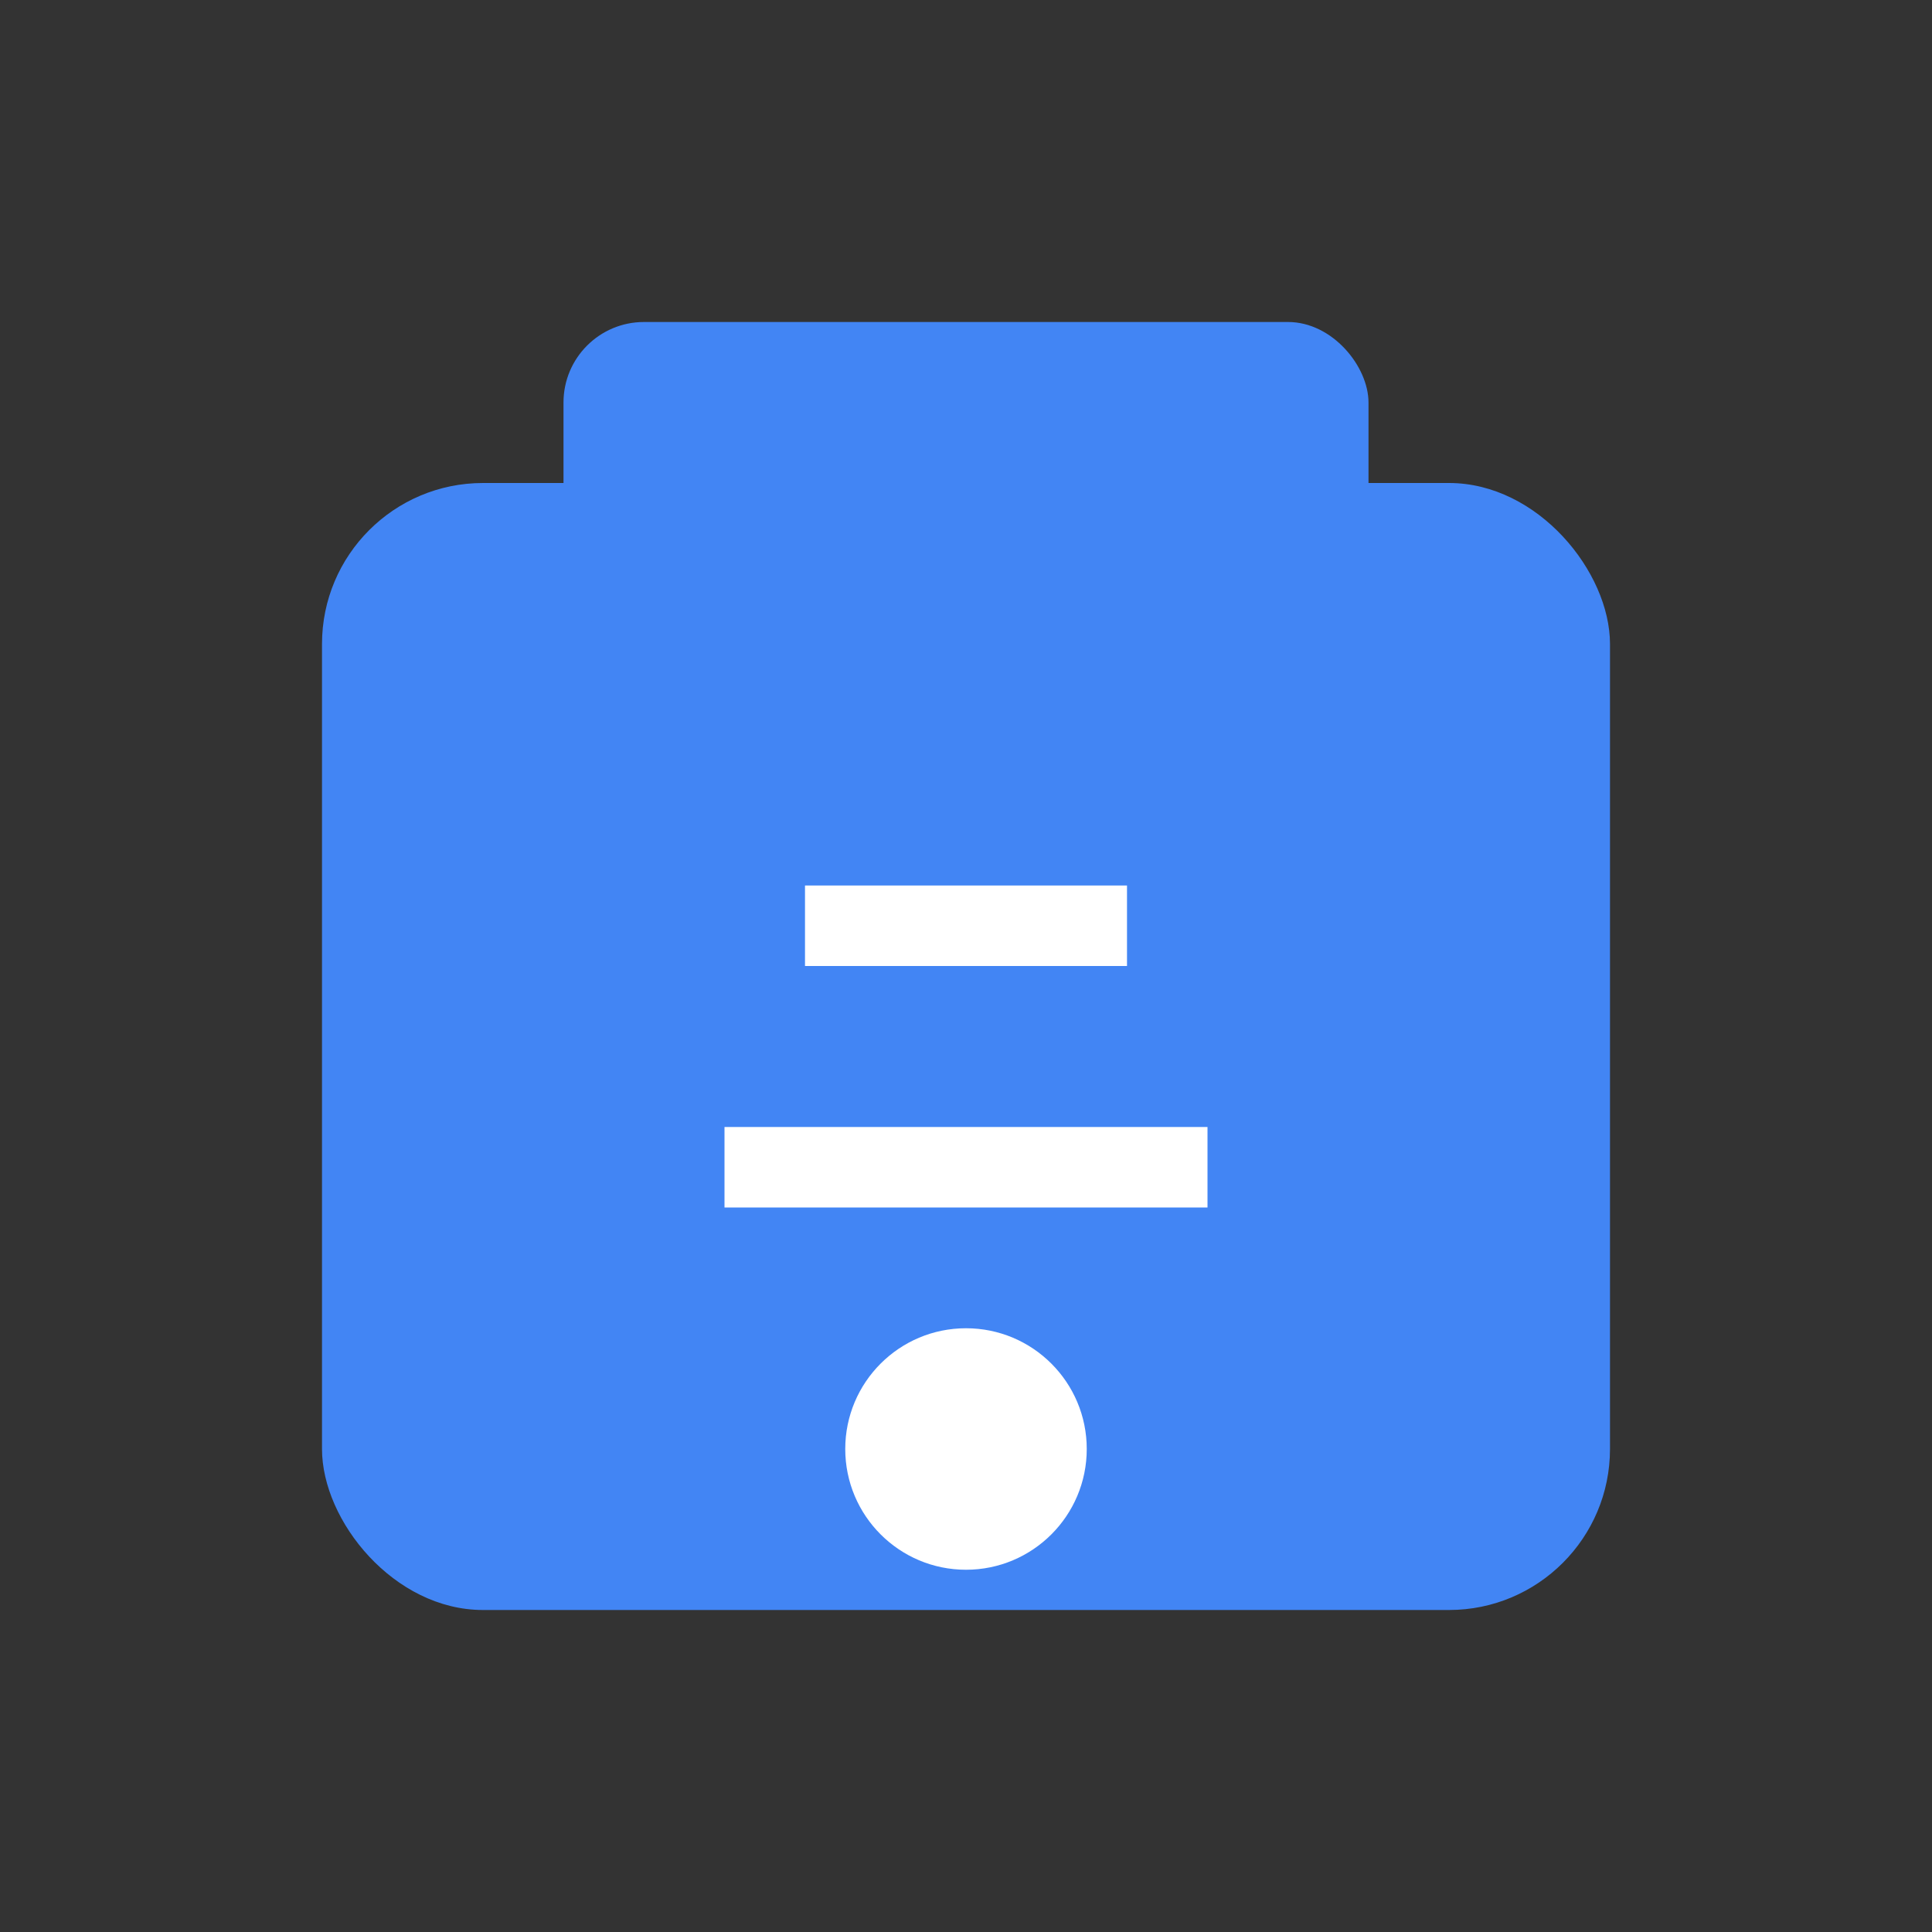
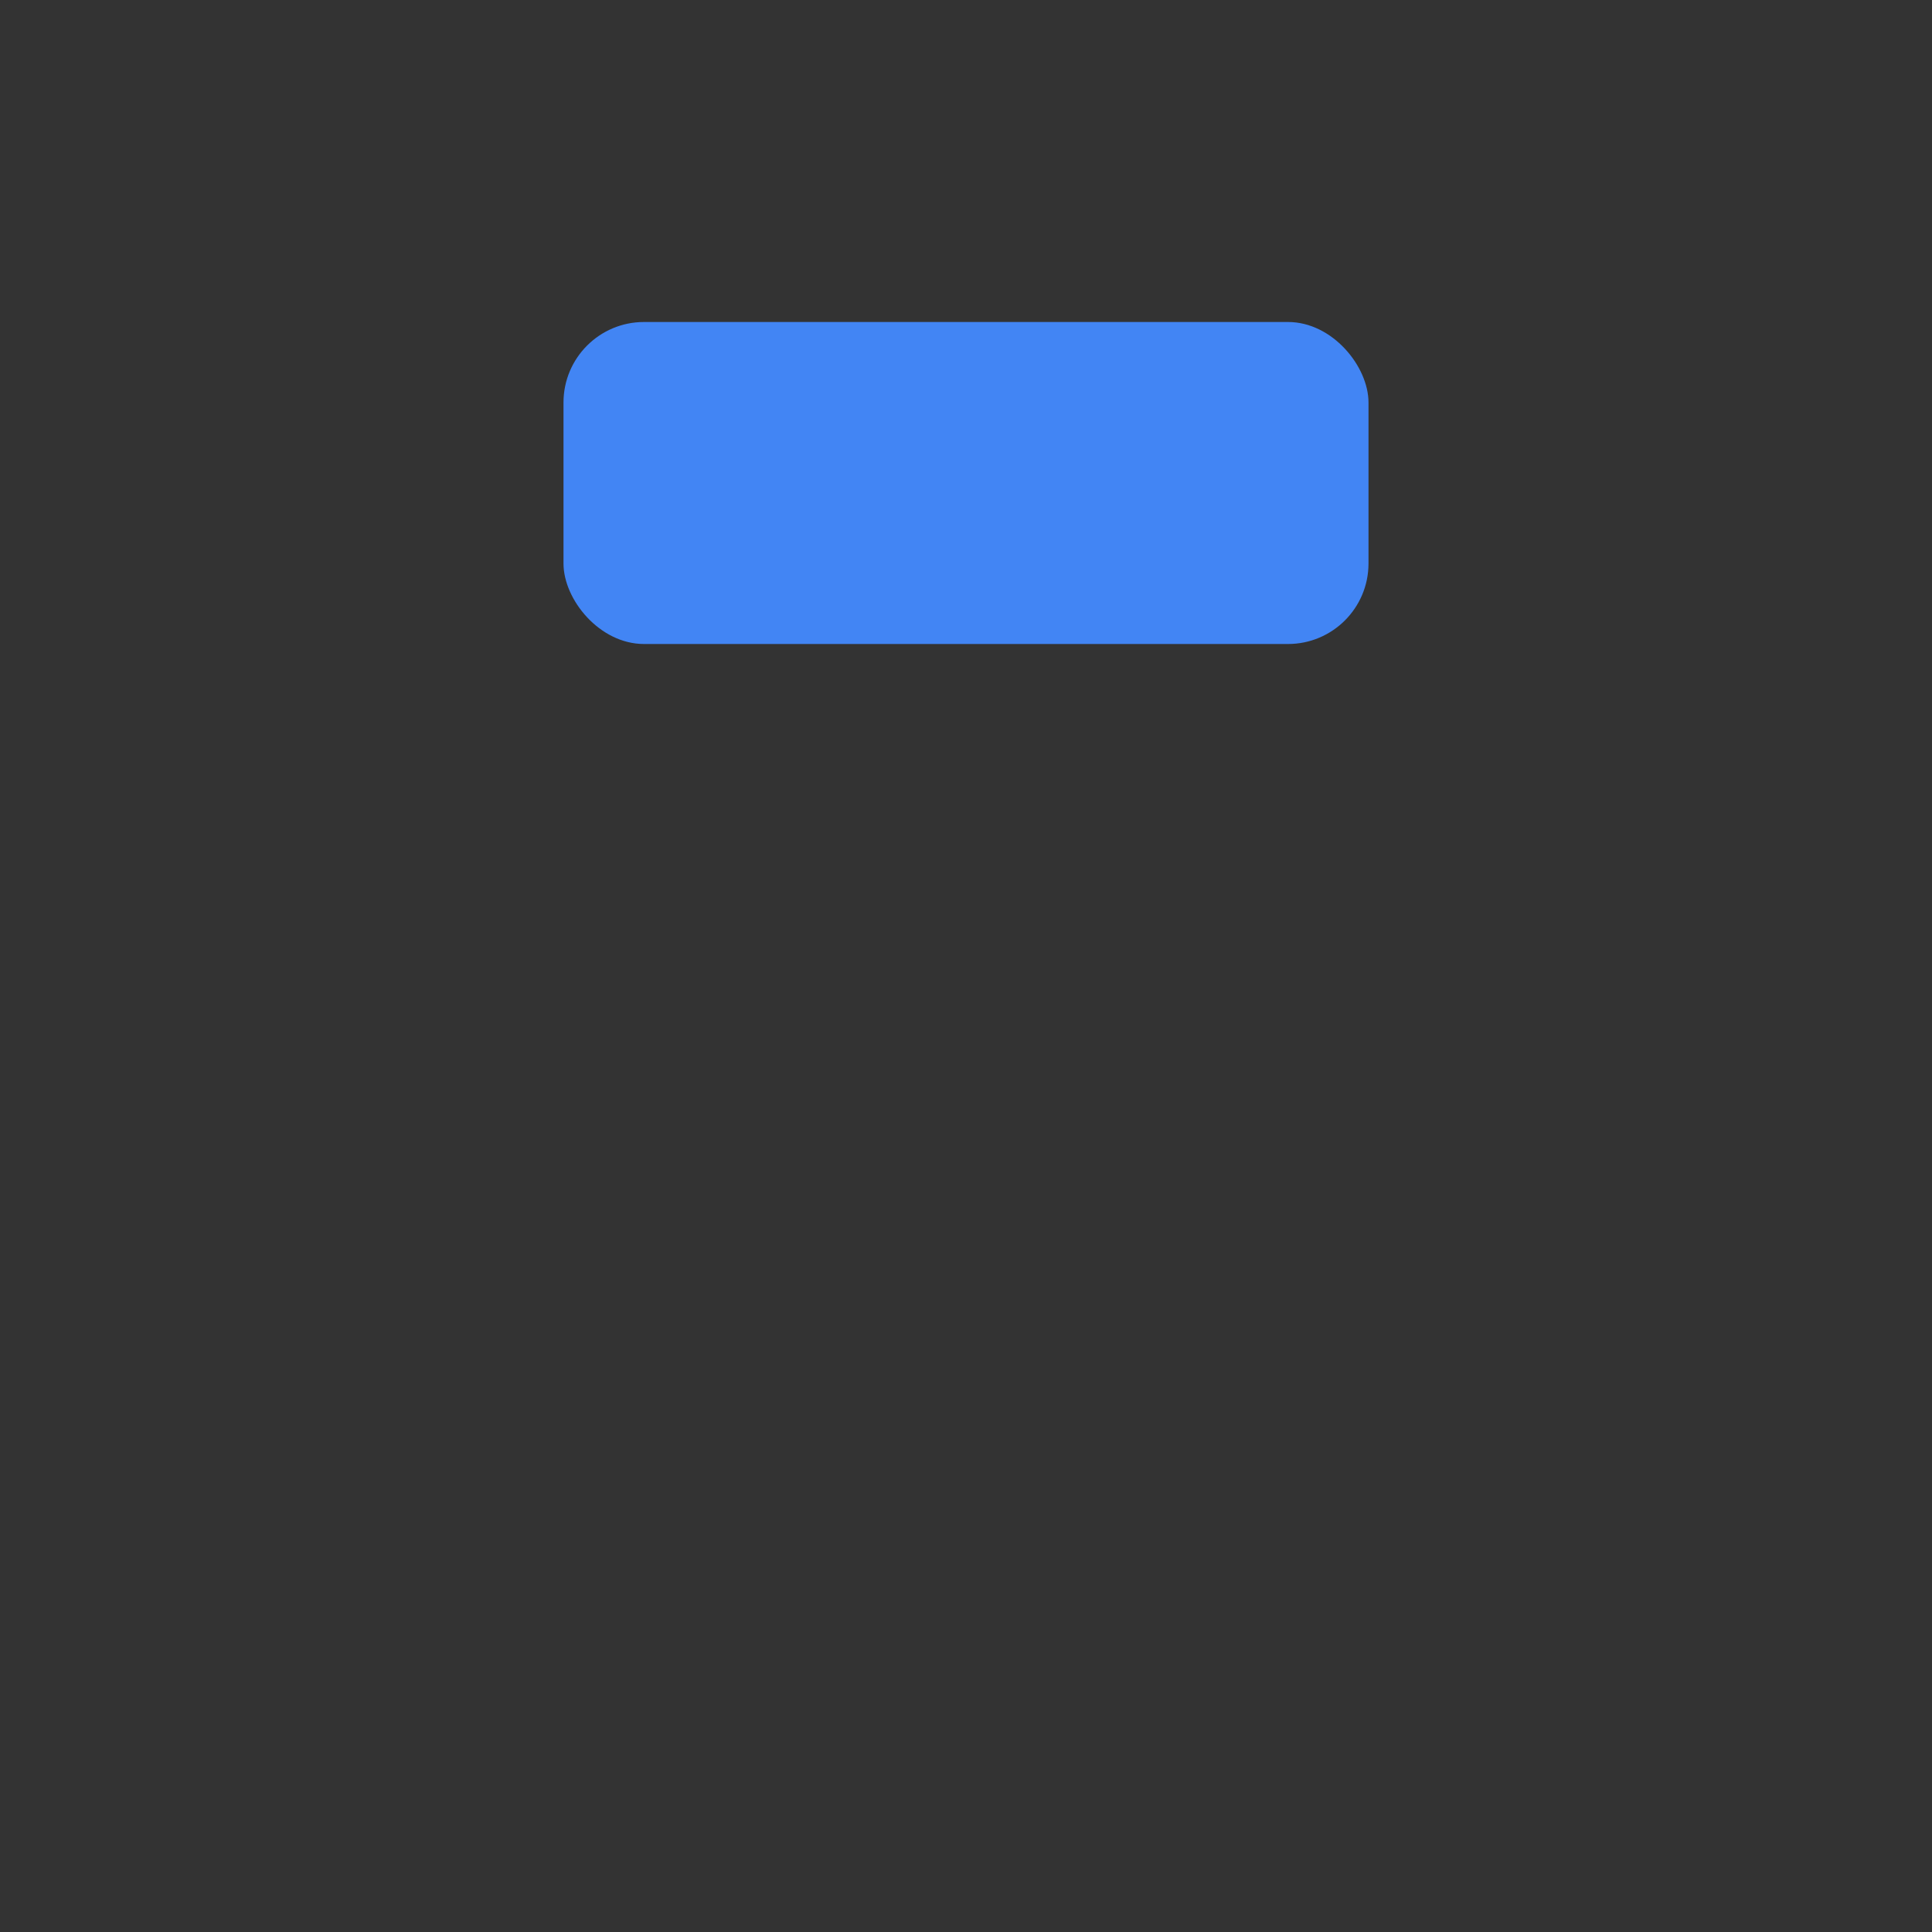
<svg xmlns="http://www.w3.org/2000/svg" viewBox="0 0 48 48">
  <rect x="0" y="0" width="48" height="48" fill="#333333" stroke="none" />
-   <rect x="8" y="12" width="32" height="28" rx="4" fill="#4285F4" />
  <rect x="14" y="8" width="20" height="8" rx="2" fill="#4285F4" />
-   <path d="M20 22h8v2h-8zM18 28h12v2H18z" fill="white" />
-   <circle cx="24" cy="36" r="3" fill="white" />
  <linearGradient id="merchant-grad" x1="24" y1="8" x2="24" y2="40" gradientUnits="userSpaceOnUse">
    <stop offset="0" stop-color="#5C9CFF" />
    <stop offset="1" stop-color="#1A73E8" />
  </linearGradient>
</svg>